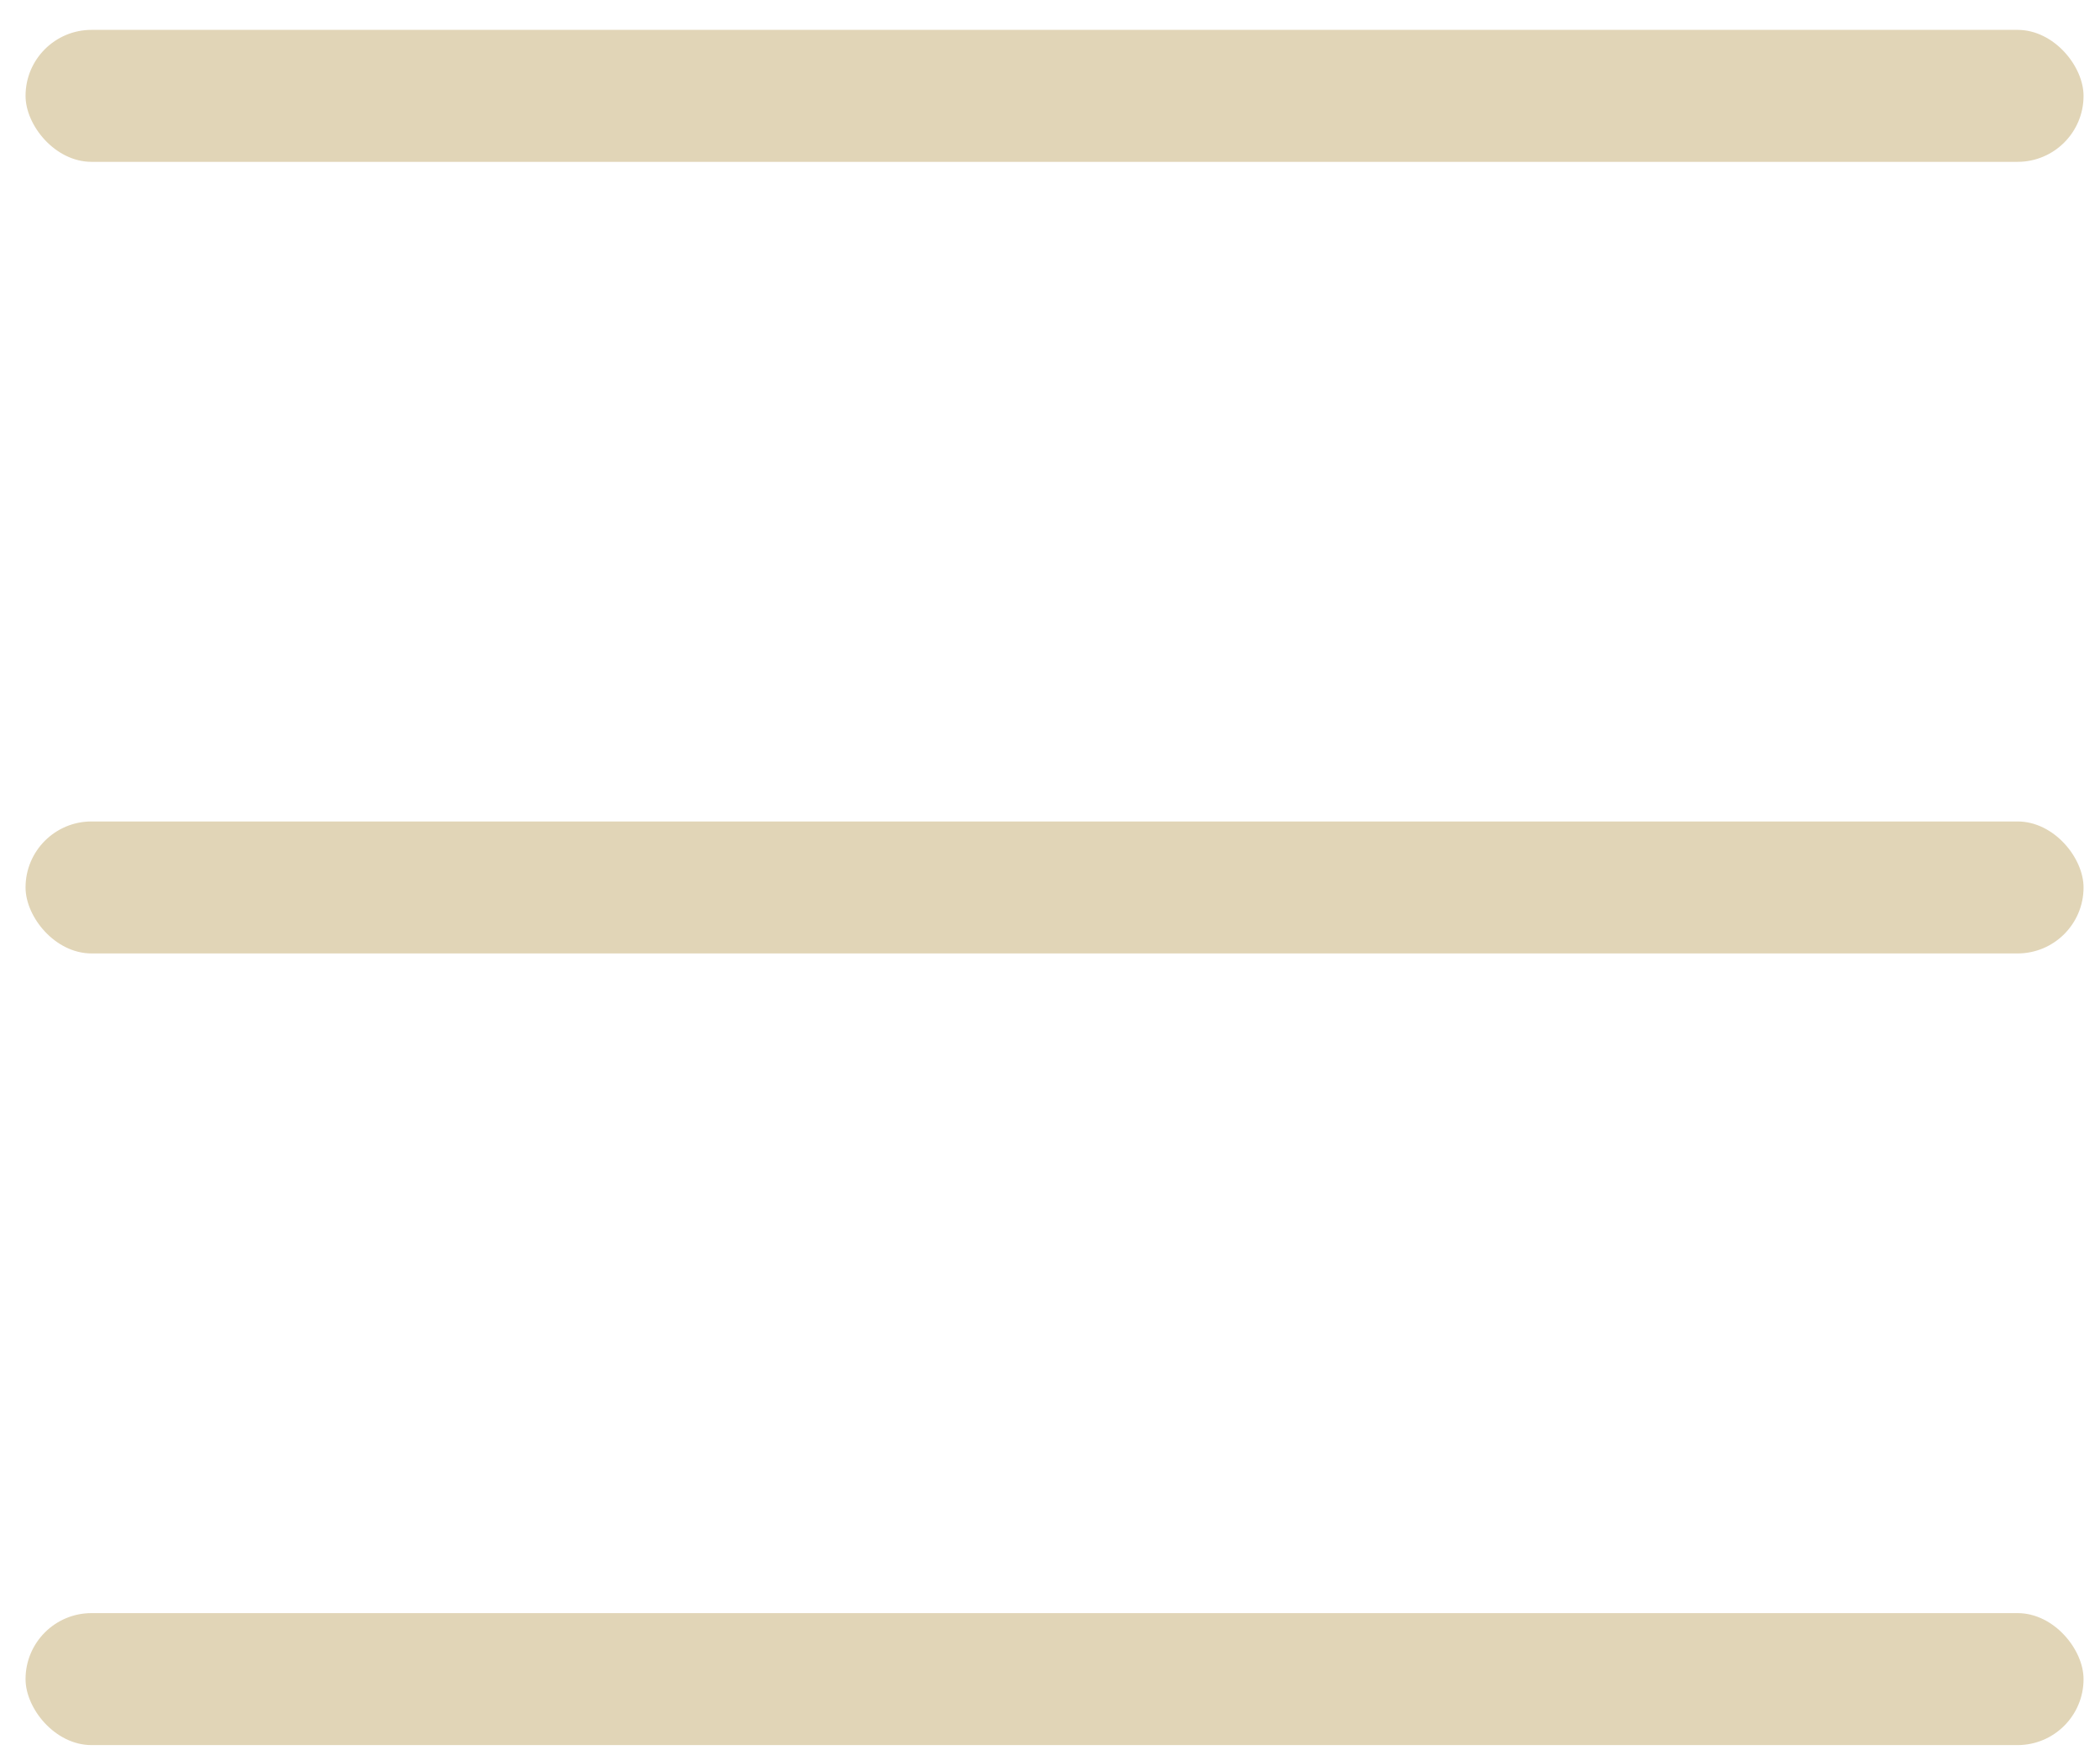
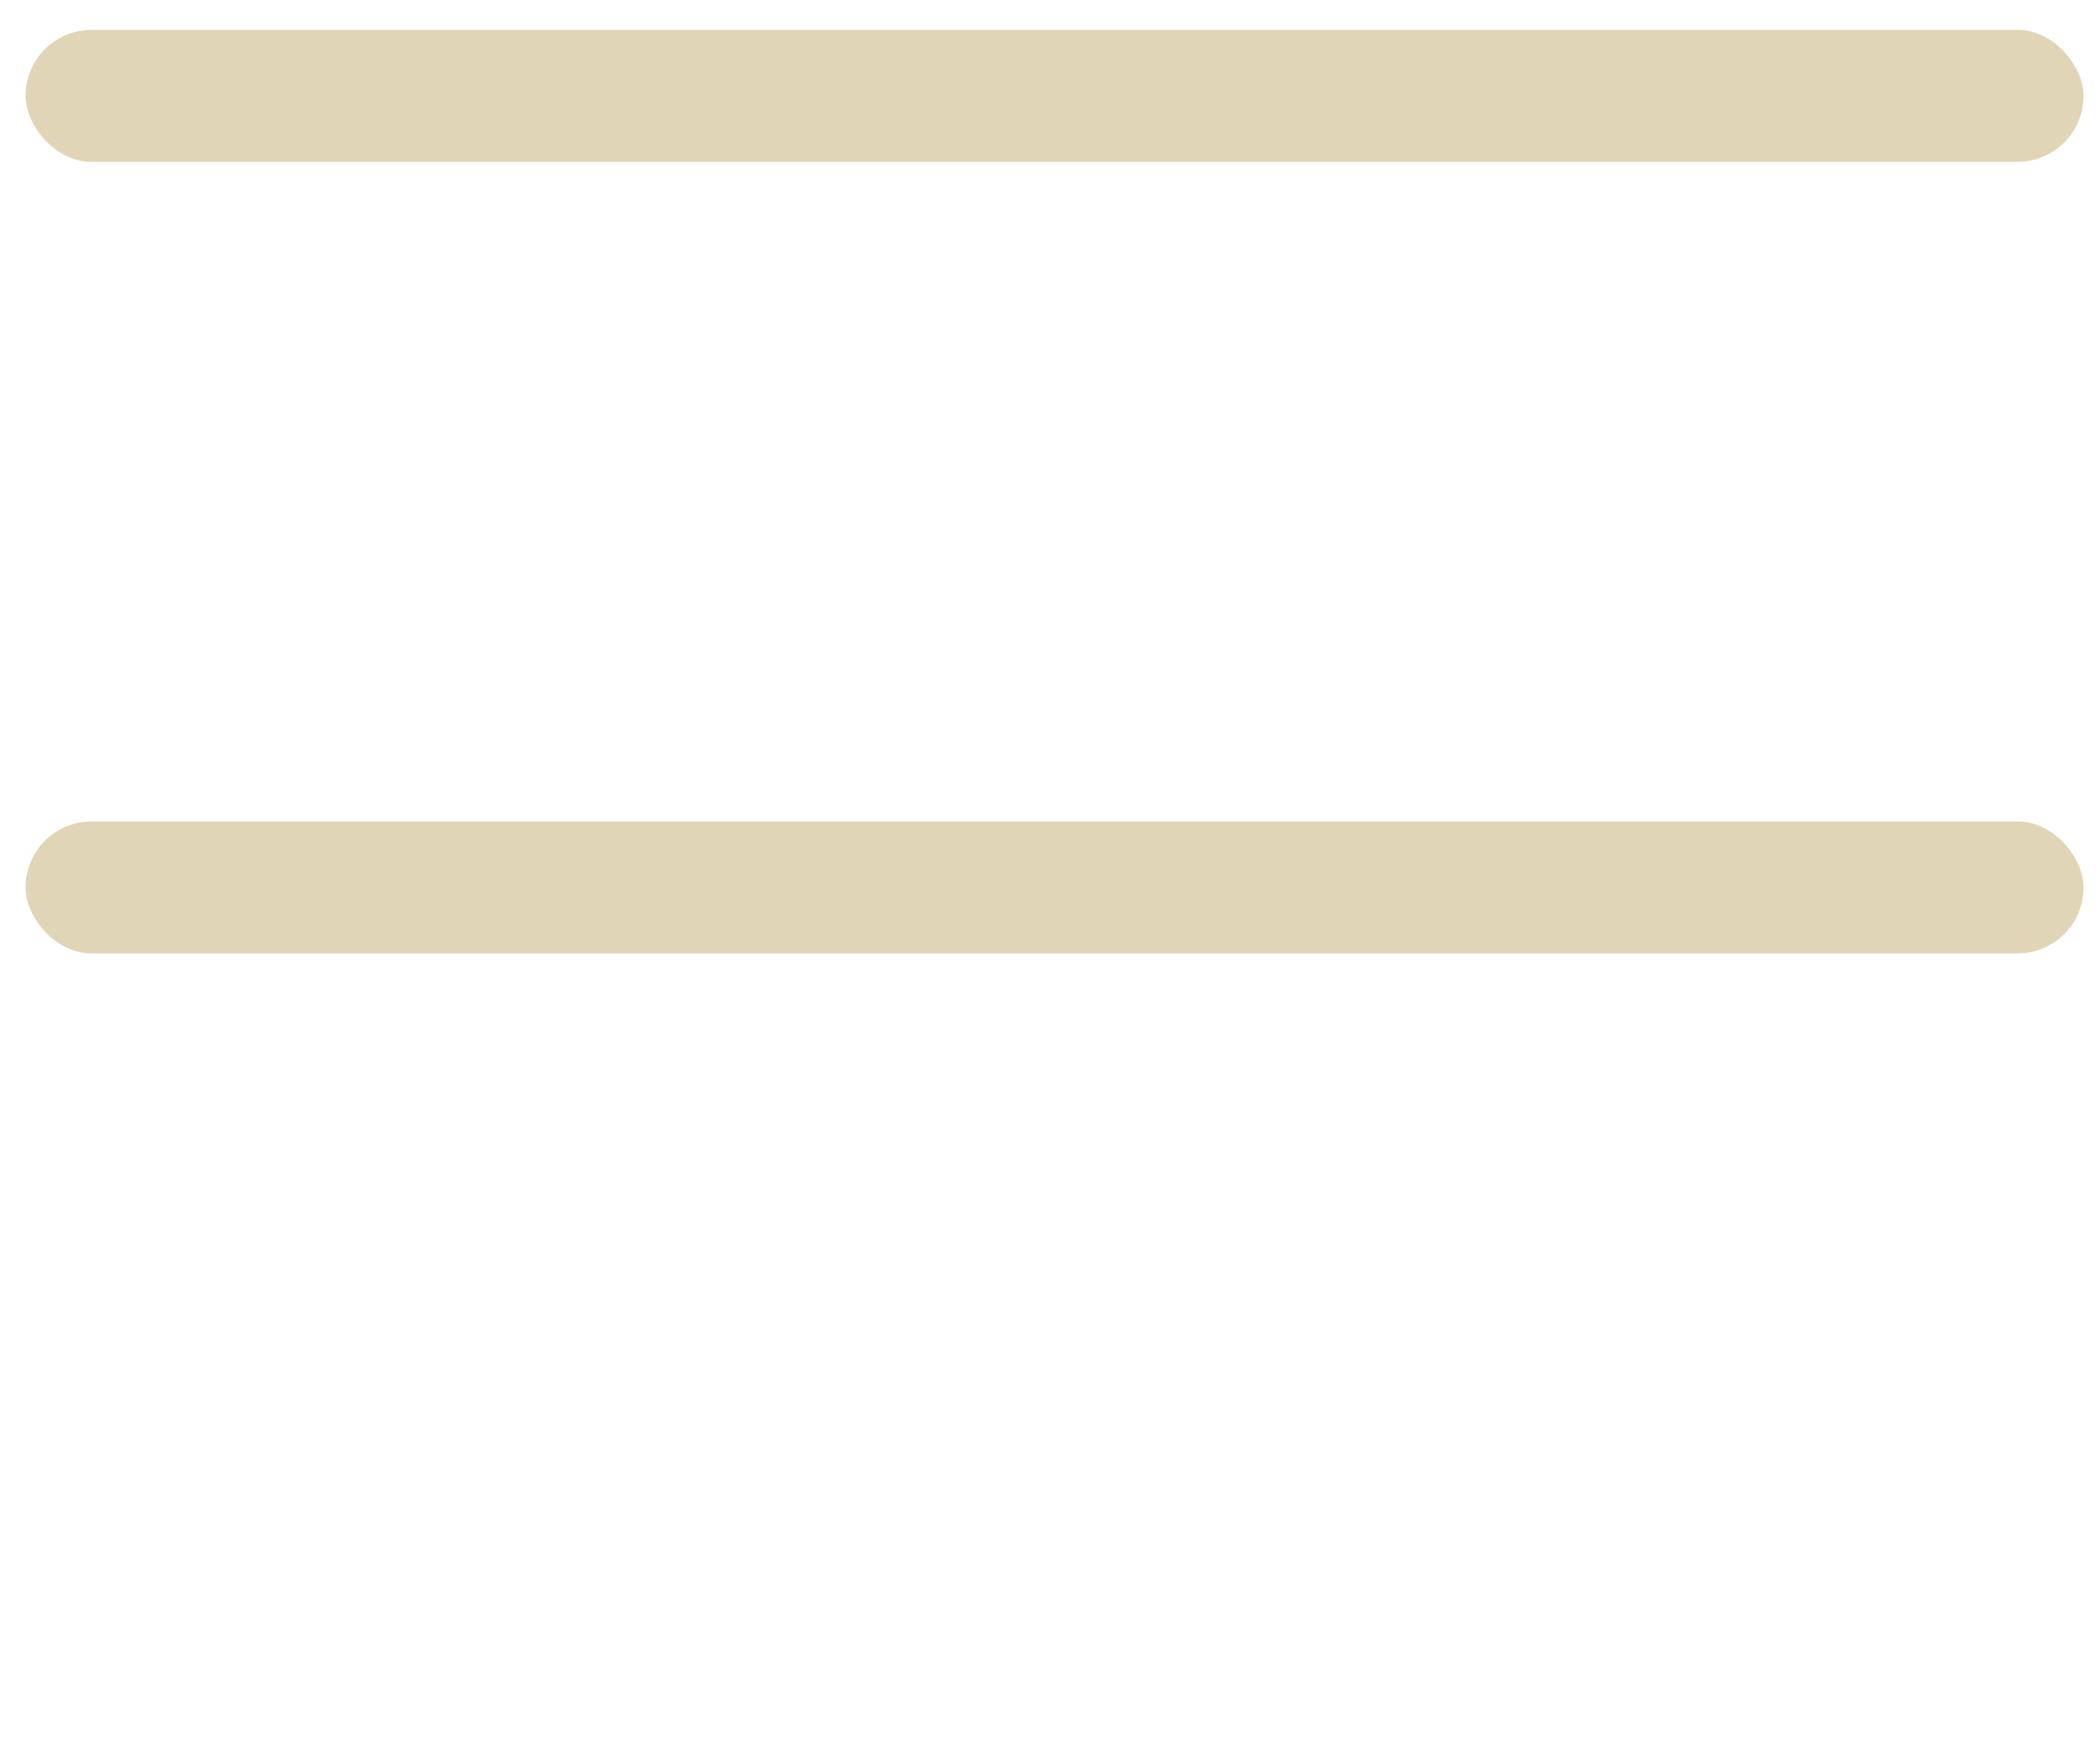
<svg xmlns="http://www.w3.org/2000/svg" width="36" height="30" viewBox="0 0 36 30" fill="none">
  <rect x="0.438" y="0.512" width="35.28" height="2.262" rx="1.131" fill="#E1D5B7" />
  <rect x="0.438" y="14.08" width="35.28" height="2.262" rx="1.131" fill="#E1D5B7" />
-   <rect x="0.438" y="27.649" width="35.28" height="2.262" rx="1.131" fill="#E1D5B7" />
</svg>